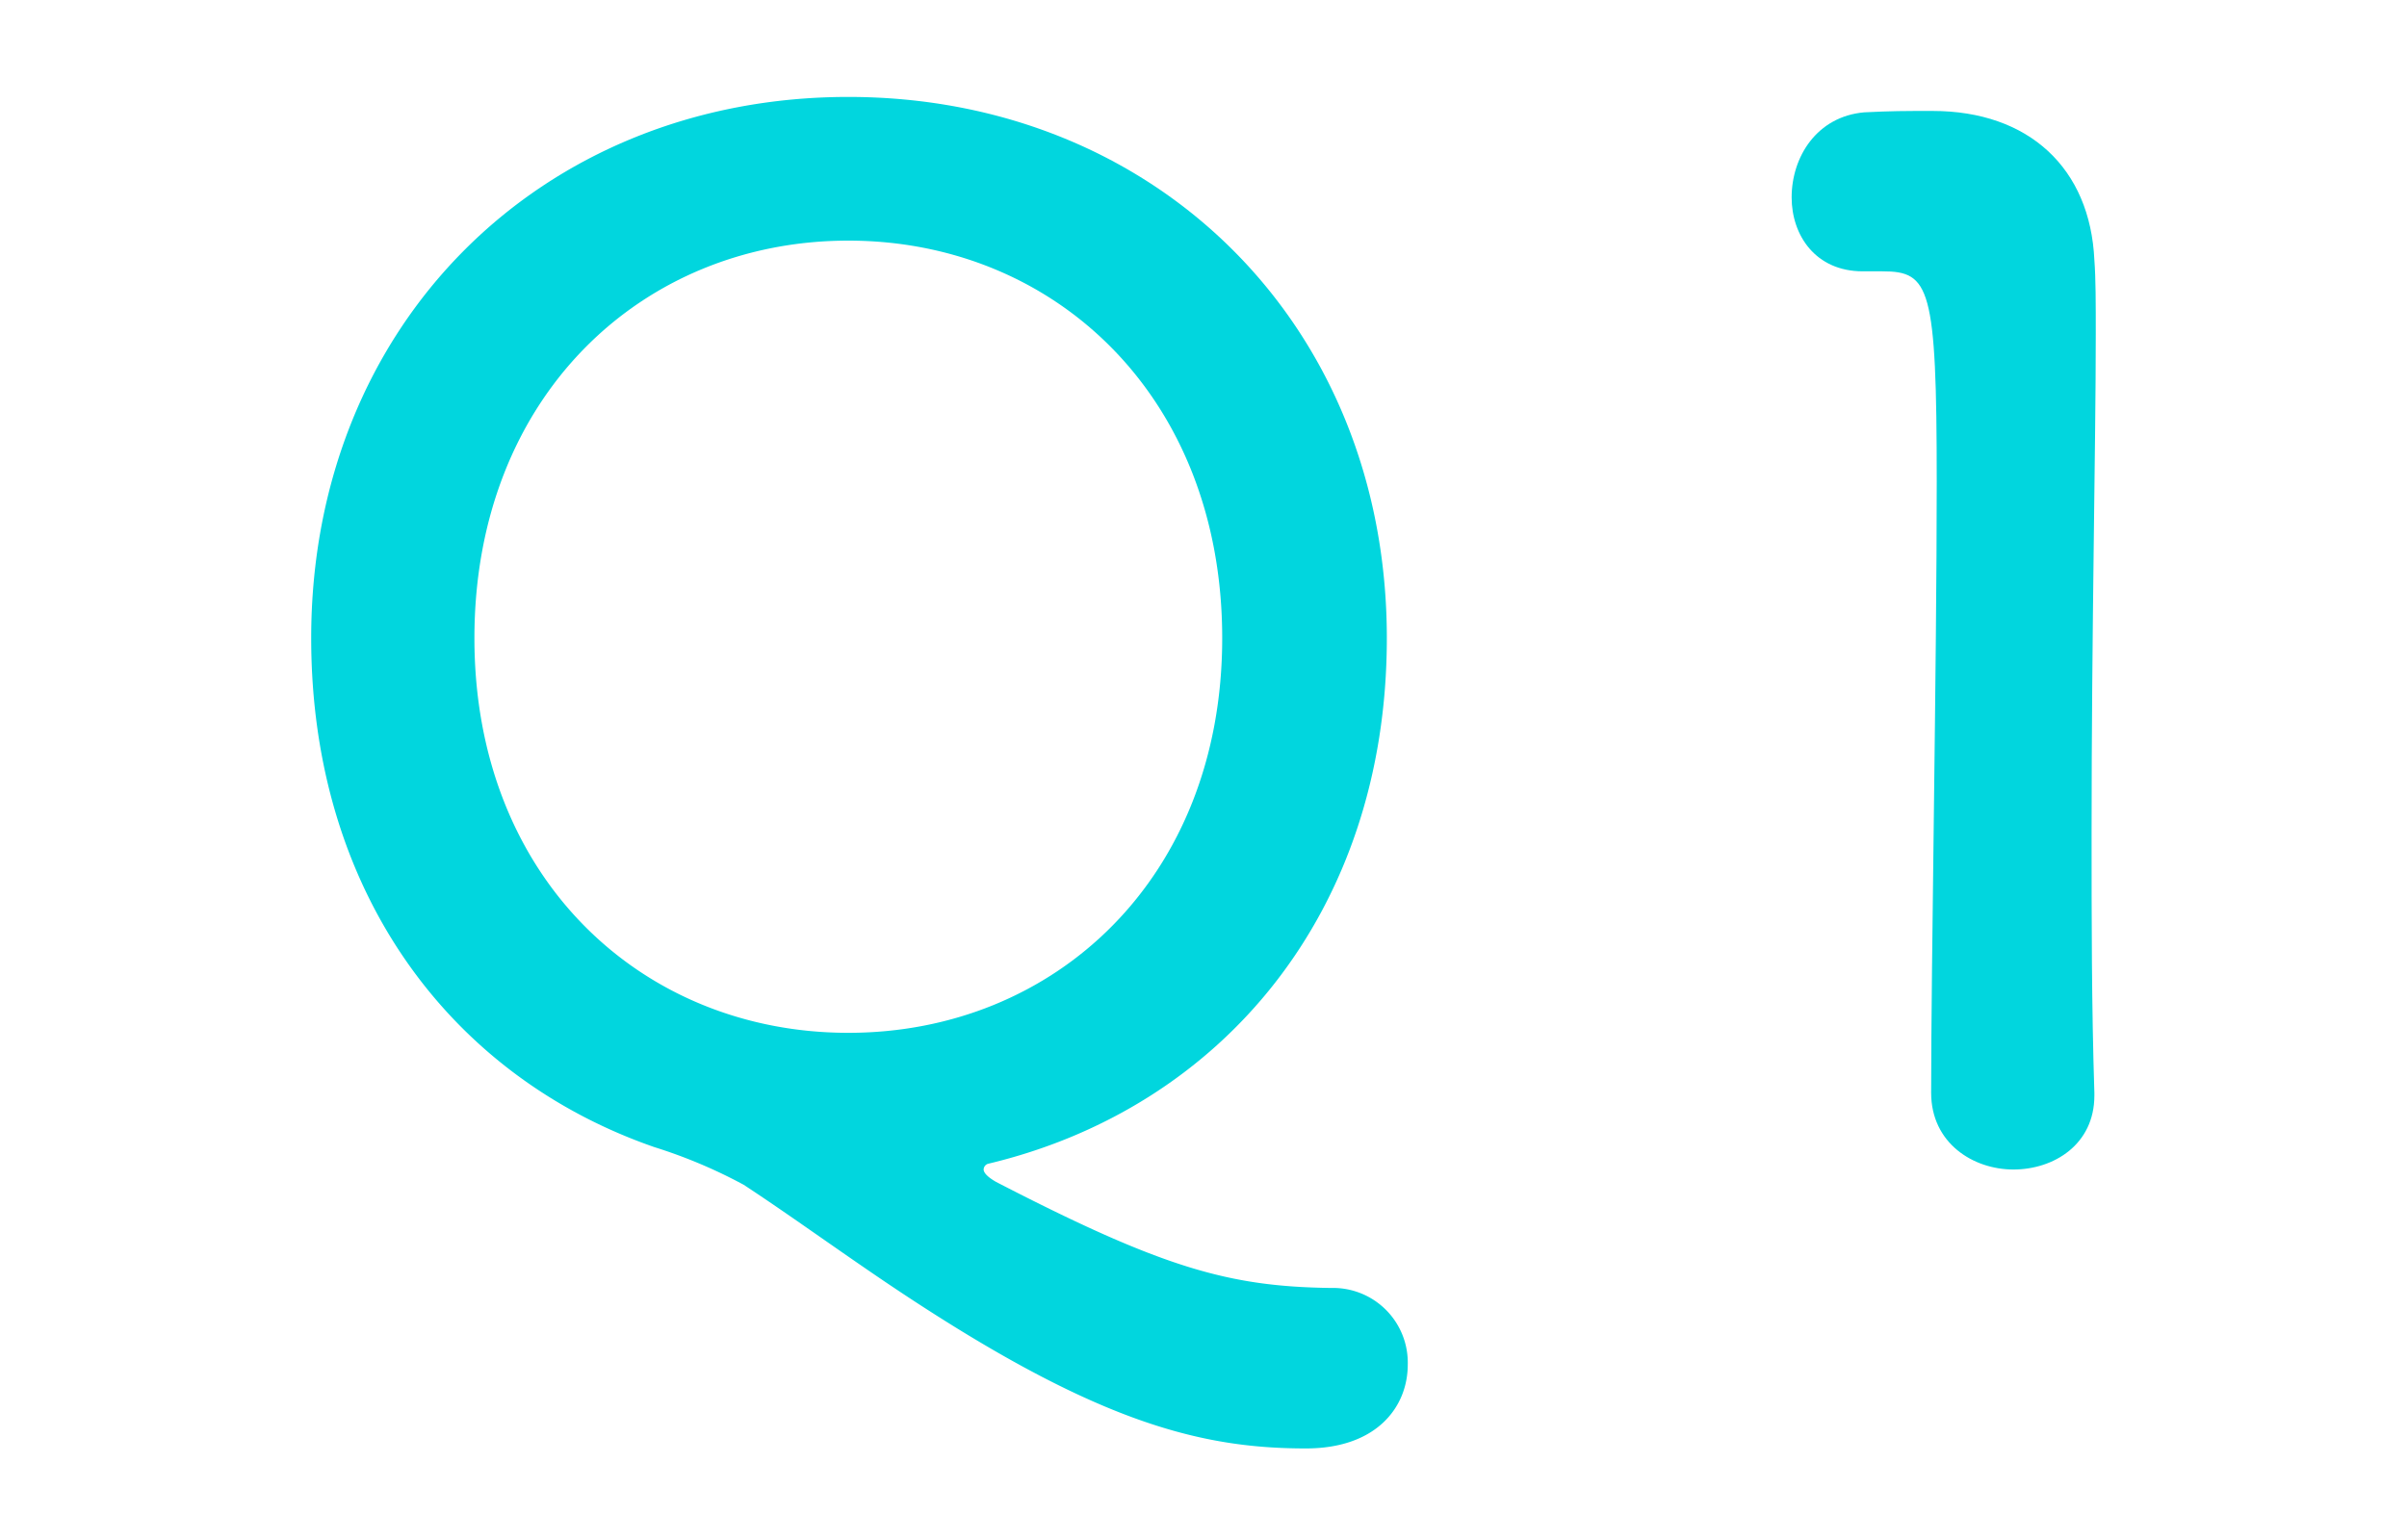
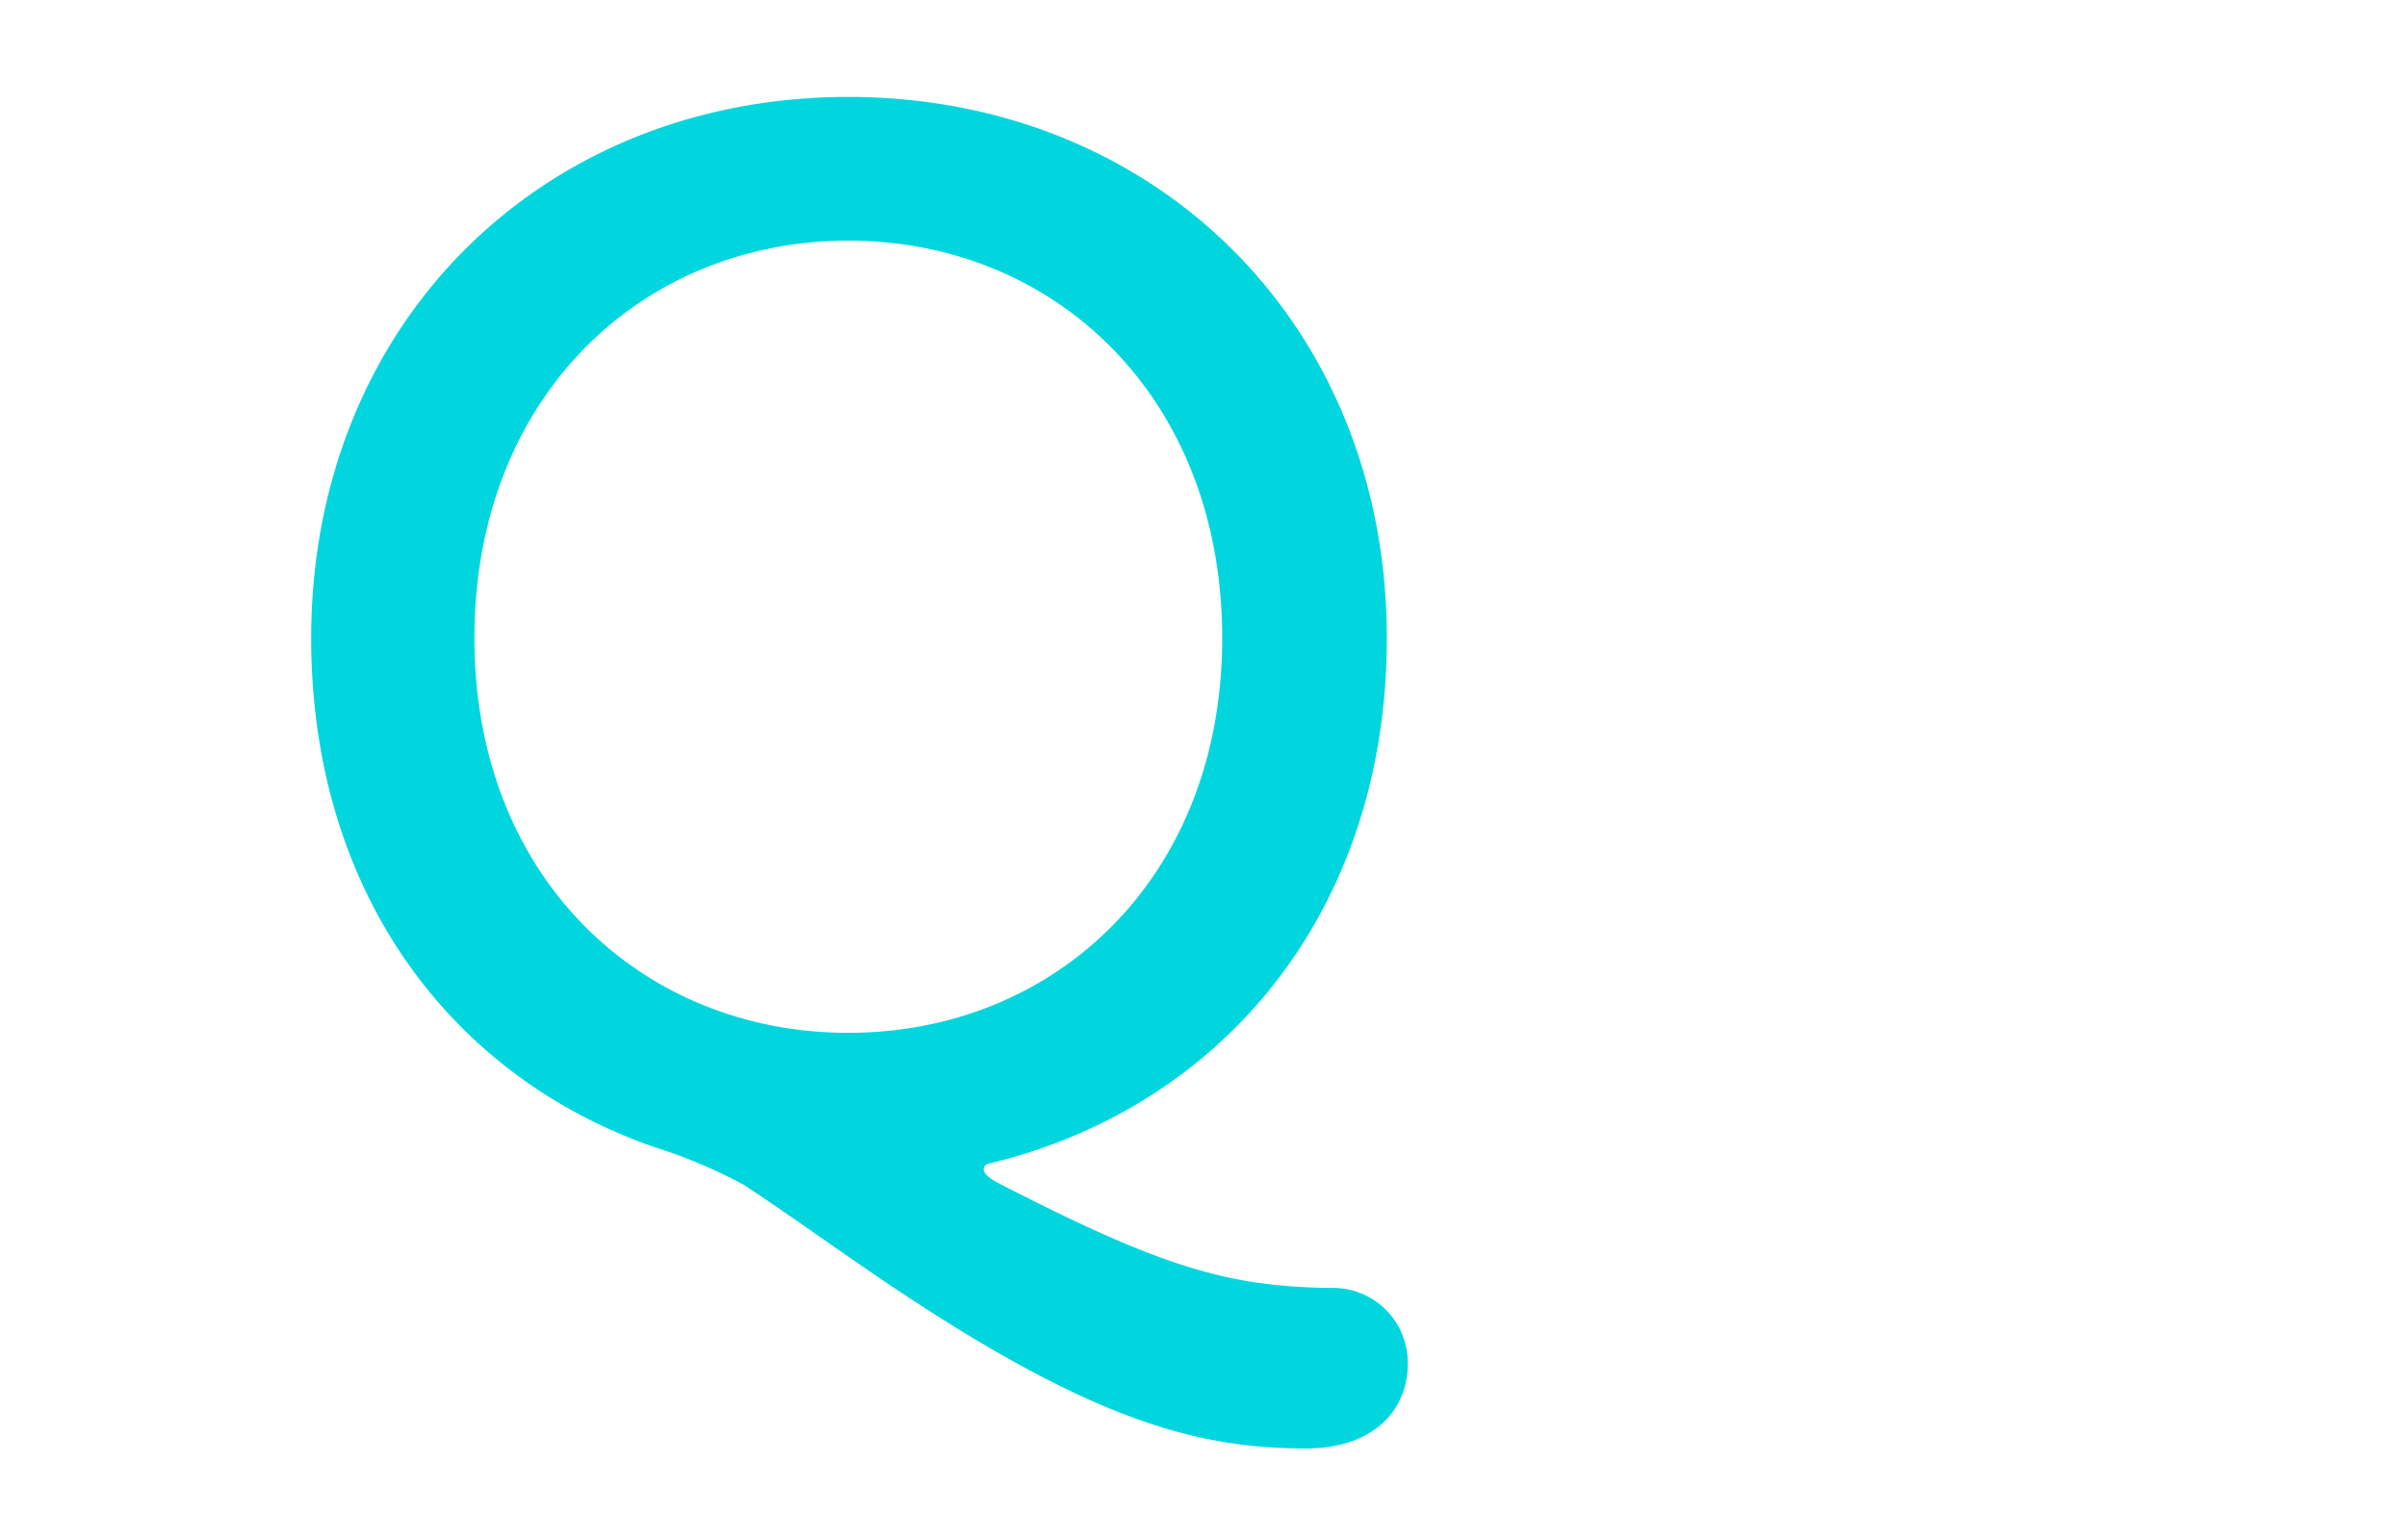
<svg xmlns="http://www.w3.org/2000/svg" viewBox="0 0 200 128">
  <defs>
    <style>.a{fill:#01d6de;}</style>
  </defs>
  <title>q_b</title>
  <path class="a" d="M108.509,120.39c-9.042,0-17.852-2.319-34.892-13.8-4.289-2.9-8.115-5.68-11.824-8.115a41.916,41.916,0,0,0-7.419-3.129c-17.04-5.912-28.517-21.33-28.517-42.311,0-26.082,19.127-44.978,44.63-44.978s44.746,18.9,44.746,44.978c0,22.72-13.679,39.065-33.154,43.7a.518.518,0,0,0-.348.464c0,.232.232.579,1.044,1.043,13.911,7.187,19.359,8.694,27.821,8.81a6.208,6.208,0,0,1,6.376,6.376C116.972,116.912,114.421,120.39,108.509,120.39Zm-6.955-67.35C101.554,32.985,87.644,20,70.487,20S39.42,32.985,39.42,53.04c0,19.938,13.911,32.805,31.067,32.805S101.554,72.978,101.554,53.04Z" />
-   <path class="a" d="M167.3,97.206c-3.362,0-6.839-2.2-6.839-6.376,0-10.781.464-35.472.464-50.773,0-16.229-.58-17.505-4.521-17.505h-1.623c-3.942,0-5.912-3.013-5.912-6.143,0-3.362,2.086-6.724,6.028-7.072,2.318-.115,3.246-.115,5.68-.115,8,0,13.1,4.752,13.447,12.4.116,1.507.116,3.594.116,6.144,0,9.273-.348,24.807-.348,41.384,0,7.187,0,14.49.232,21.677v.232C174.027,95.119,170.665,97.206,167.3,97.206Z" />
</svg>